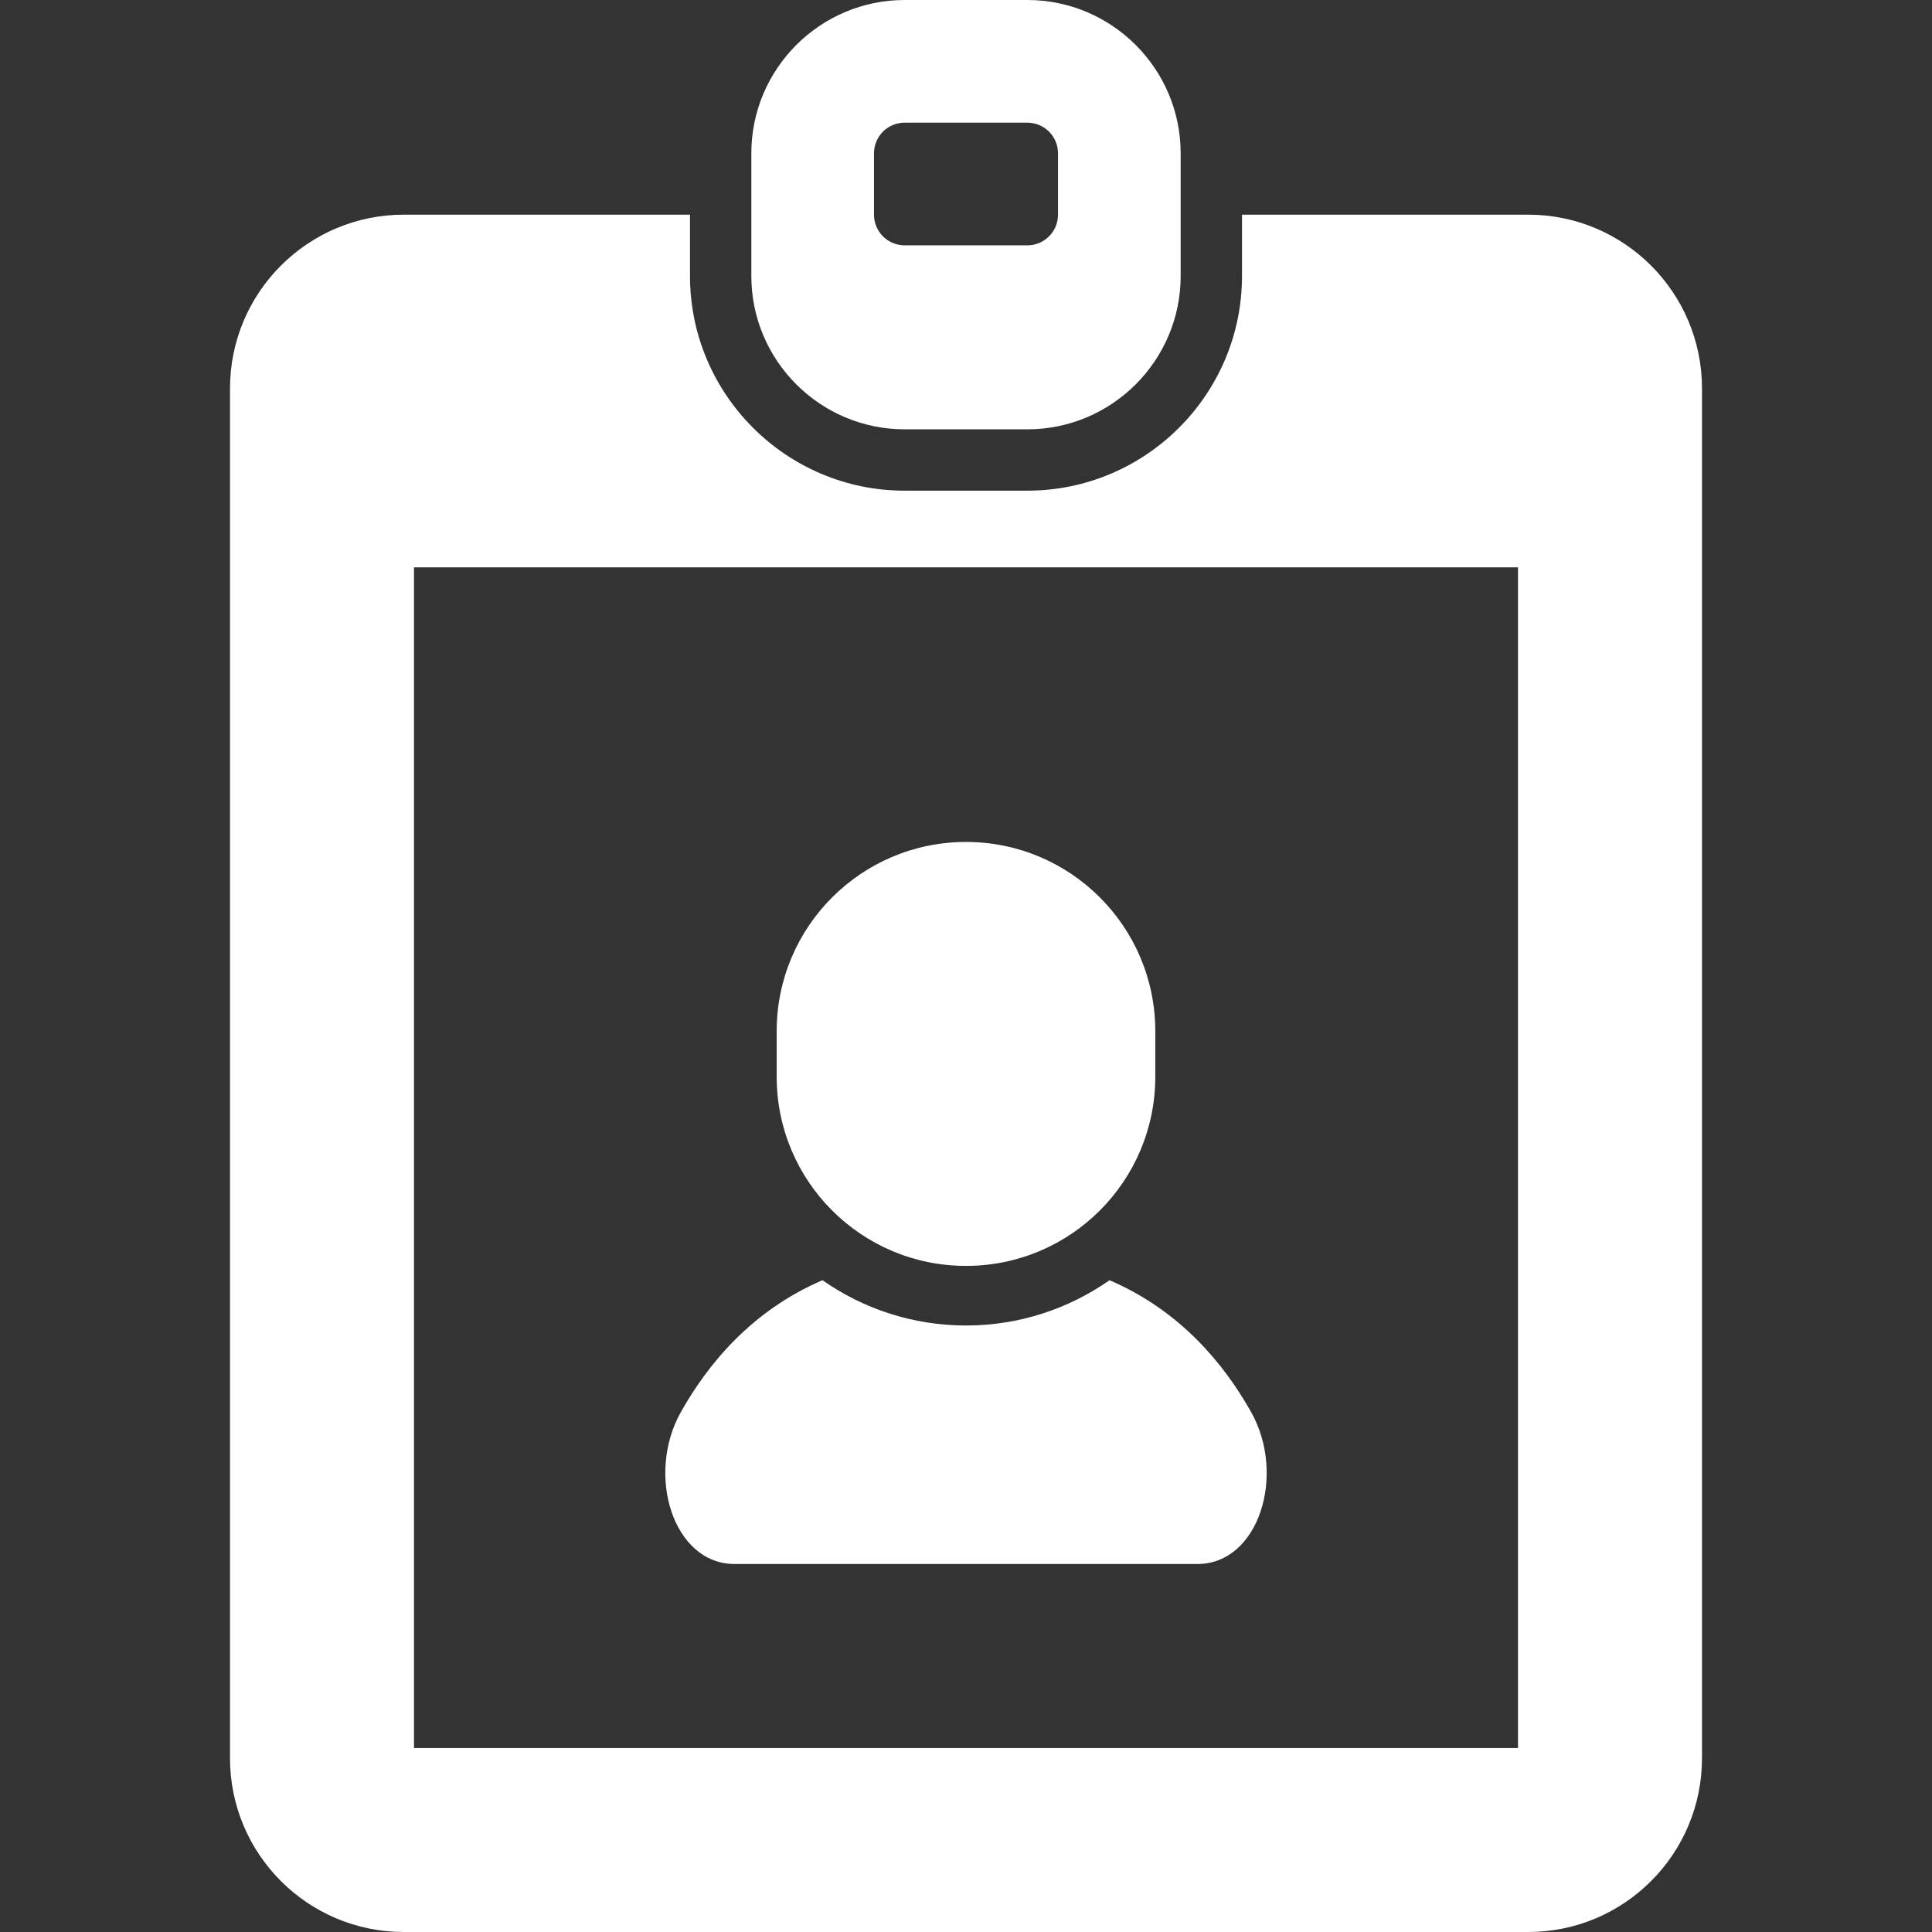
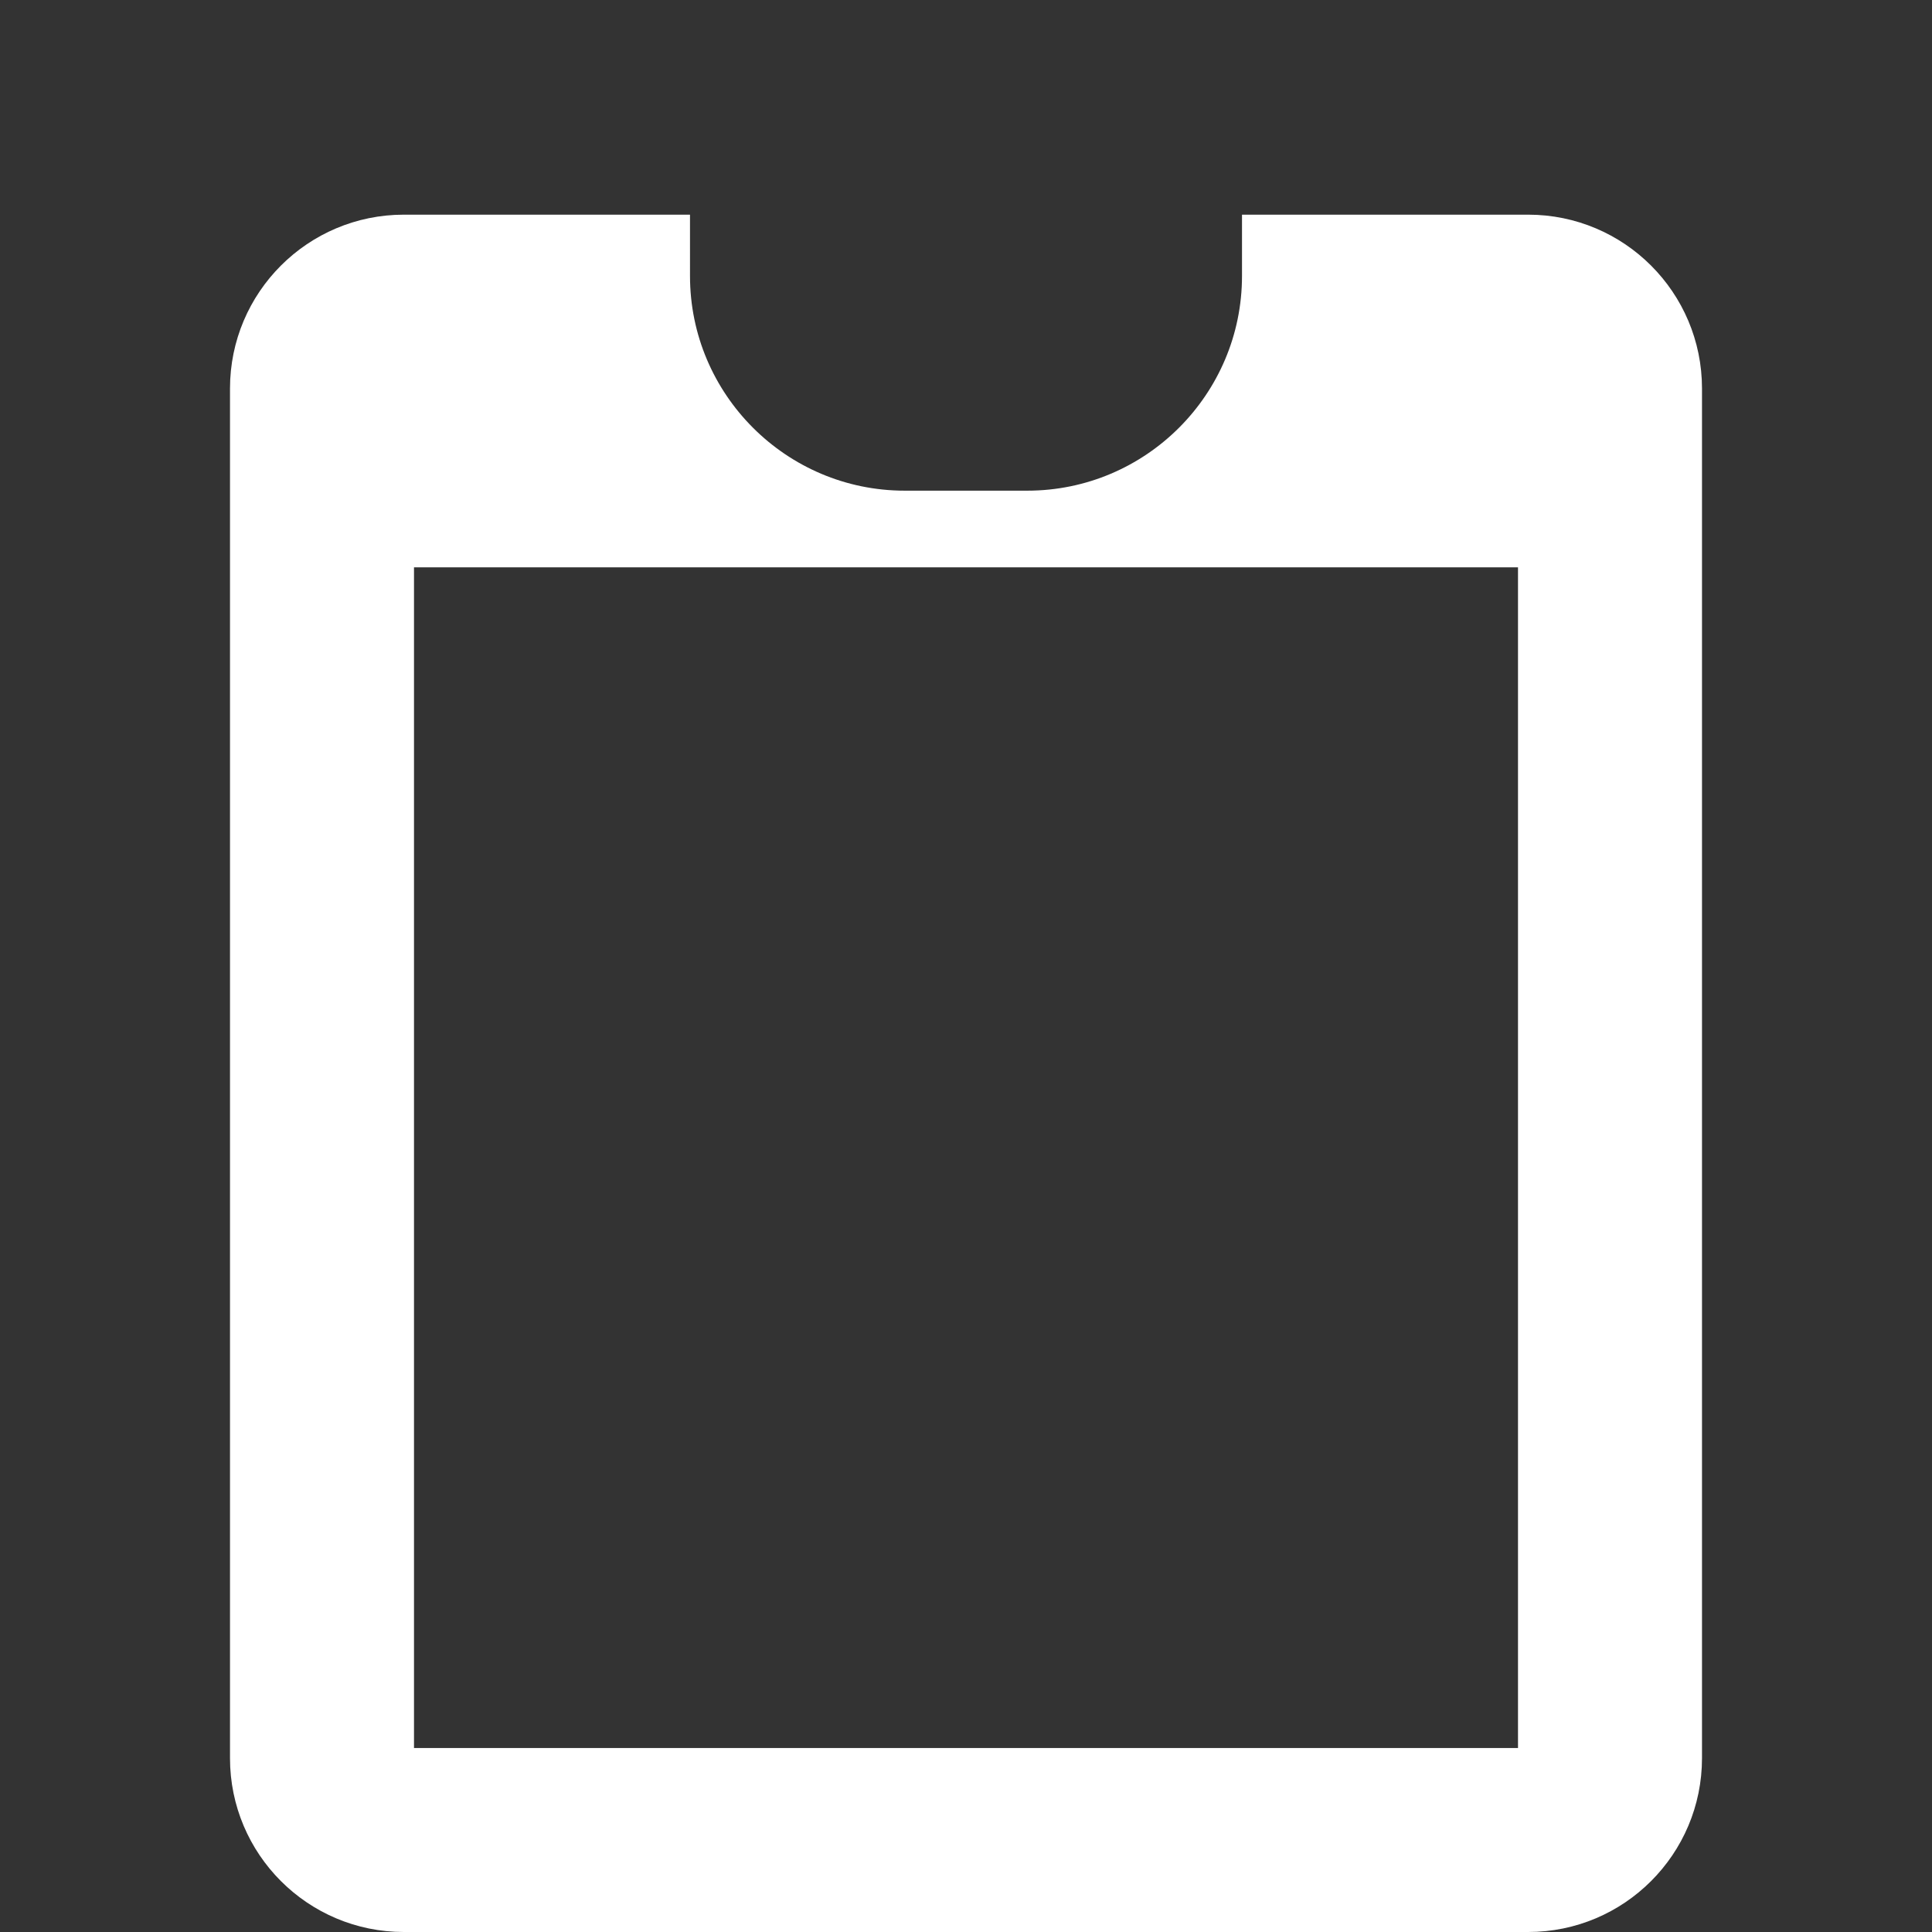
<svg xmlns="http://www.w3.org/2000/svg" version="1.1" id="_x32_" x="0px" y="0px" viewBox="0 0 512 512" style="width: 256px; height: 256px; opacity: 1;" xml:space="preserve">
  <rect x="0" y="0" width="512" height="512" fill="#333333" stroke="none" />
  <style type="text/css">
	.st0{fill:#4B4B4B;}
</style>
  <g>
-     <path class="st0" d="M194.651,414.476c16.23,0,61.349,0,61.349,0s45.111,0,61.35,0c16.222,0,23.587-23.603,14.198-40.285   c-7.072-12.572-18.659-26.826-37.516-34.921c-10.793,7.556-23.905,12-38.032,12c-14.143,0-27.238-4.444-38.032-12   c-18.864,8.095-30.444,22.349-37.523,34.921C171.064,390.873,178.421,414.476,194.651,414.476z" style="fill: rgb(255, 255, 255);" />
-     <path class="st0" d="M256,335.476c27.714,0,50.167-22.444,50.167-50.159v-12.016c0-27.714-22.452-50.174-50.167-50.174   c-27.714,0-50.174,22.46-50.174,50.174v12.016C205.826,313.032,228.286,335.476,256,335.476z" style="fill: rgb(255, 255, 255);" />
    <path class="st0" d="M404.977,56.889h-75.834v16.254c0,31.365-25.524,56.889-56.889,56.889h-32.508   c-31.365,0-56.889-25.524-56.889-56.889V56.889h-75.833c-25.445,0-46.072,20.627-46.072,46.071v362.969   c0,25.444,20.627,46.071,46.072,46.071h297.952c25.444,0,46.071-20.627,46.071-46.071V102.96   C451.048,77.516,430.421,56.889,404.977,56.889z M402.286,463.238H109.714V150.349h292.572V463.238z" style="fill: rgb(255, 255, 255);" />
-     <path class="st0" d="M239.746,113.778h32.508c22.406,0,40.635-18.23,40.635-40.635V40.635C312.889,18.23,294.659,0,272.254,0   h-32.508c-22.405,0-40.635,18.23-40.635,40.635v32.508C199.111,95.547,217.341,113.778,239.746,113.778z M231.619,40.635   c0-4.492,3.635-8.127,8.127-8.127h32.508c4.493,0,8.127,3.635,8.127,8.127v16.254c0,4.492-3.634,8.127-8.127,8.127h-32.508   c-4.492,0-8.127-3.635-8.127-8.127V40.635z" style="fill: rgb(255, 255, 255);" />
  </g>
</svg>